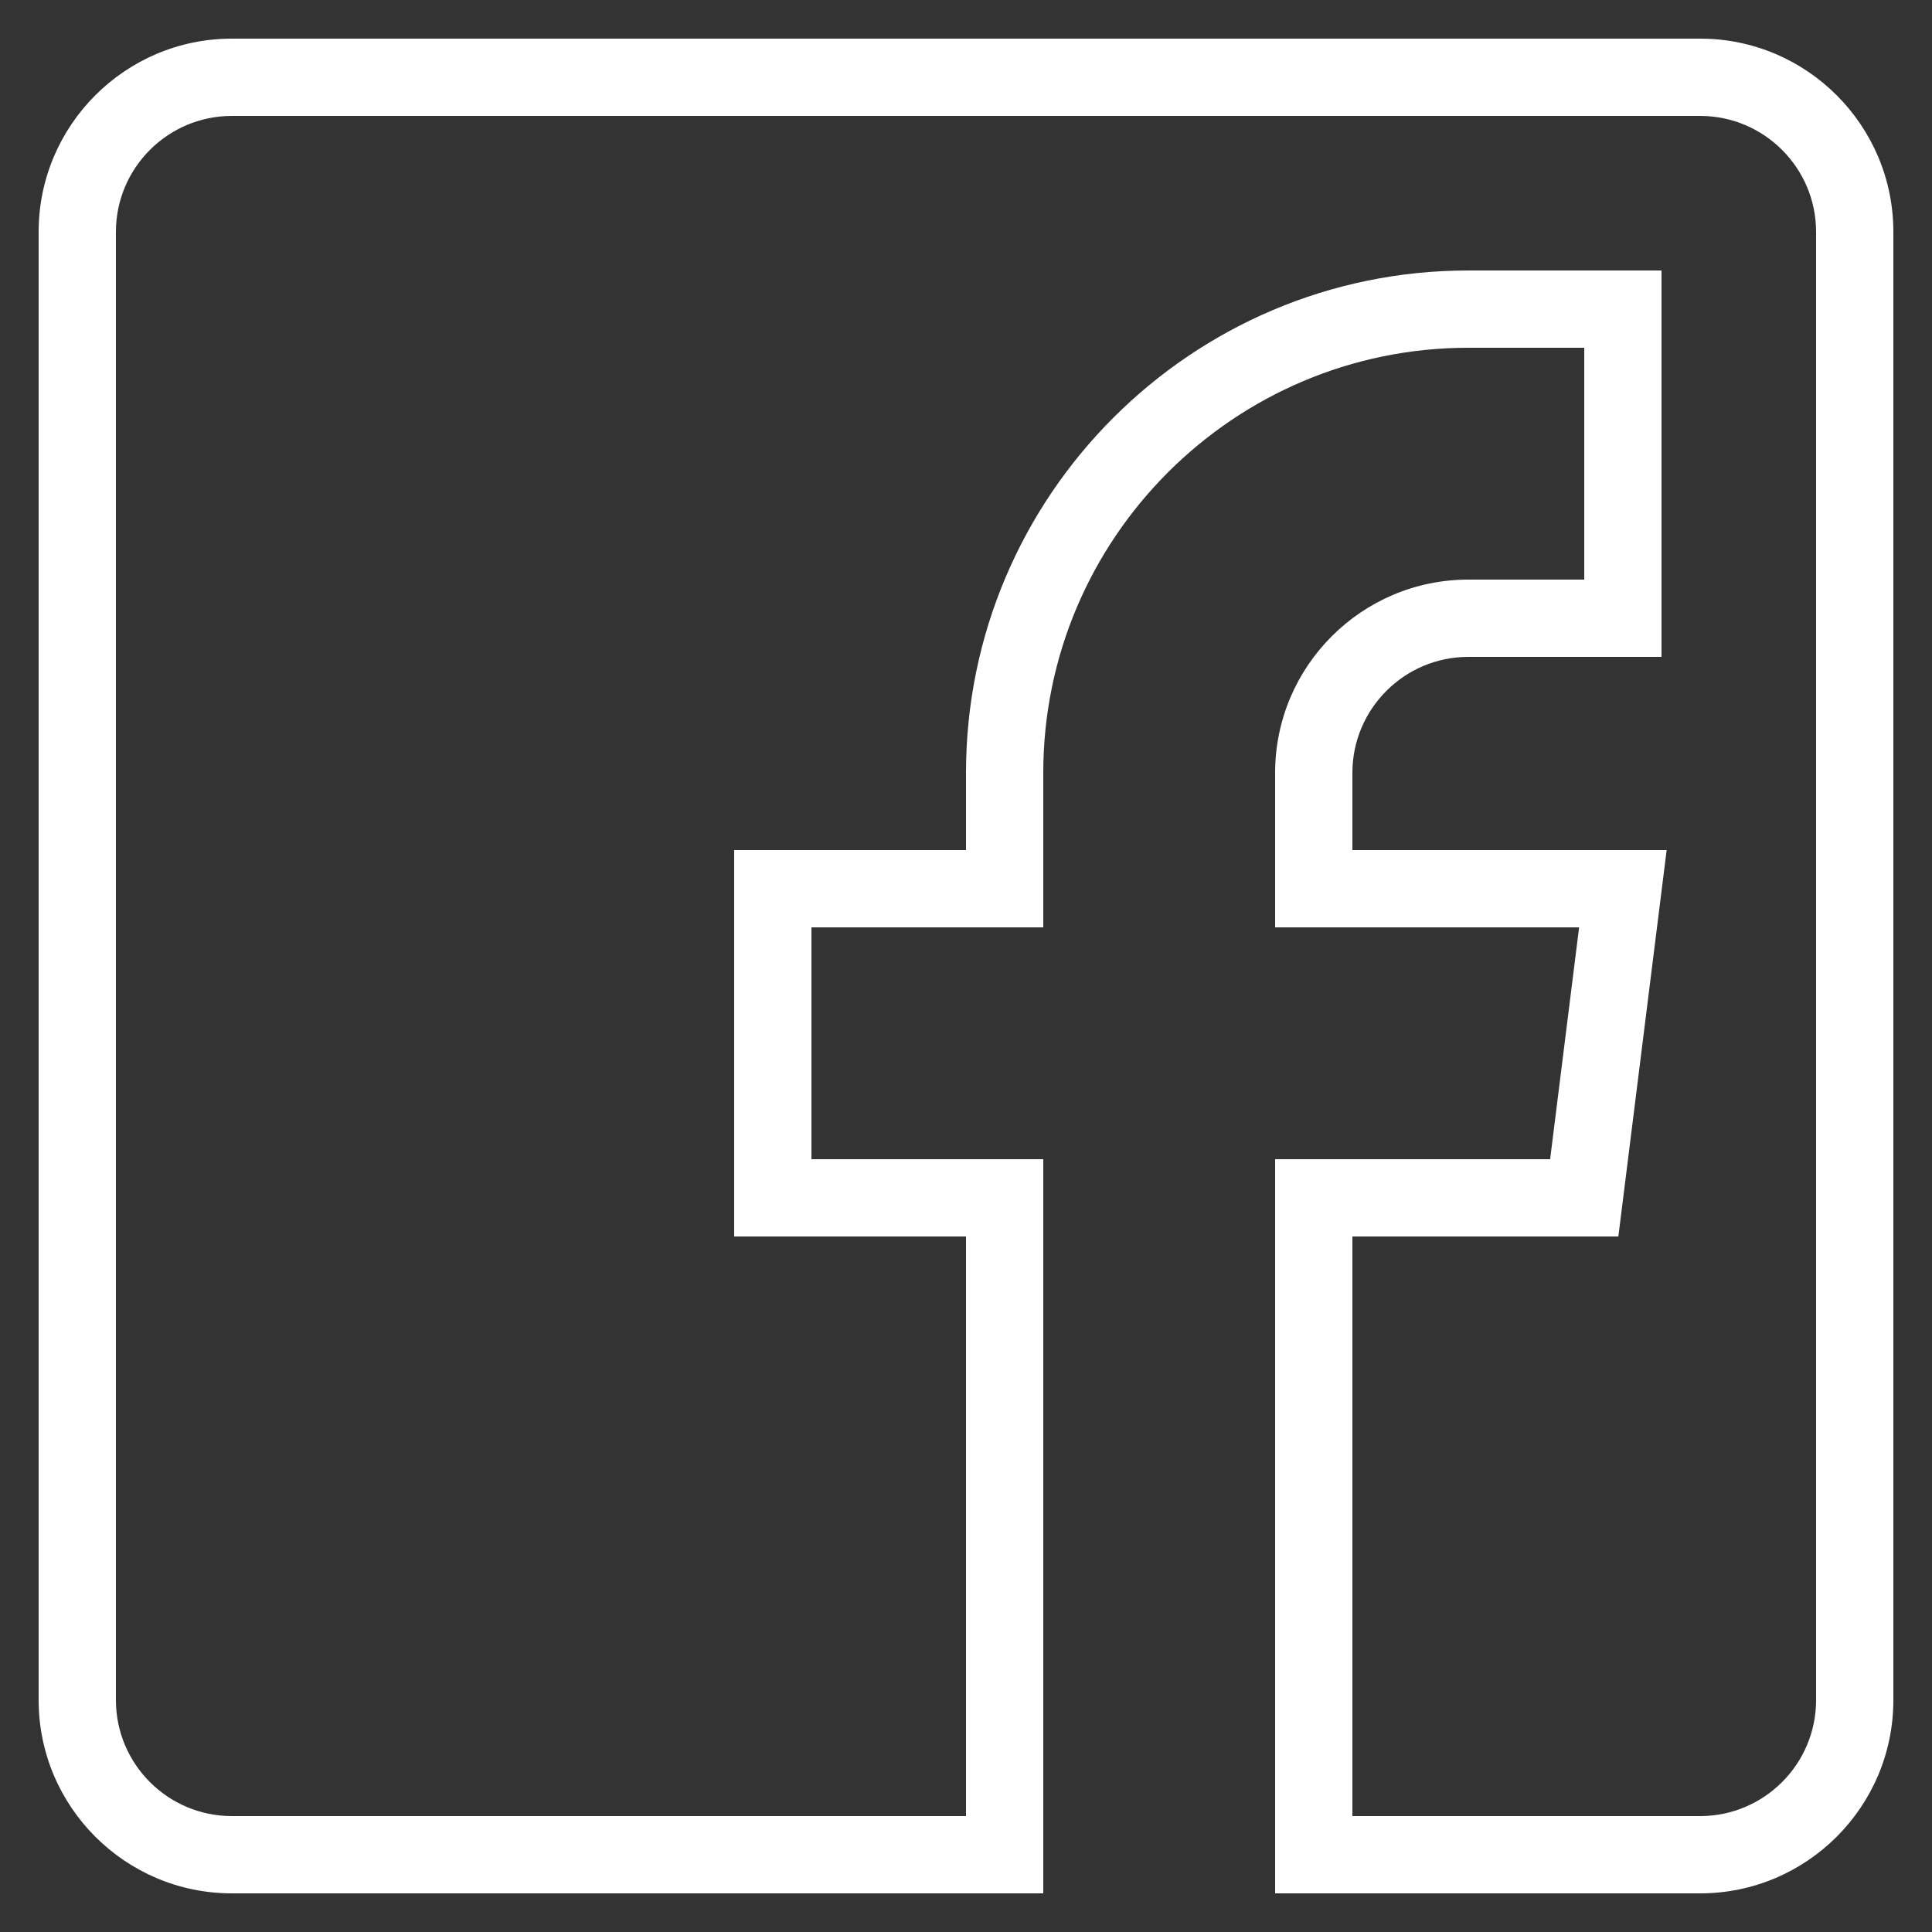
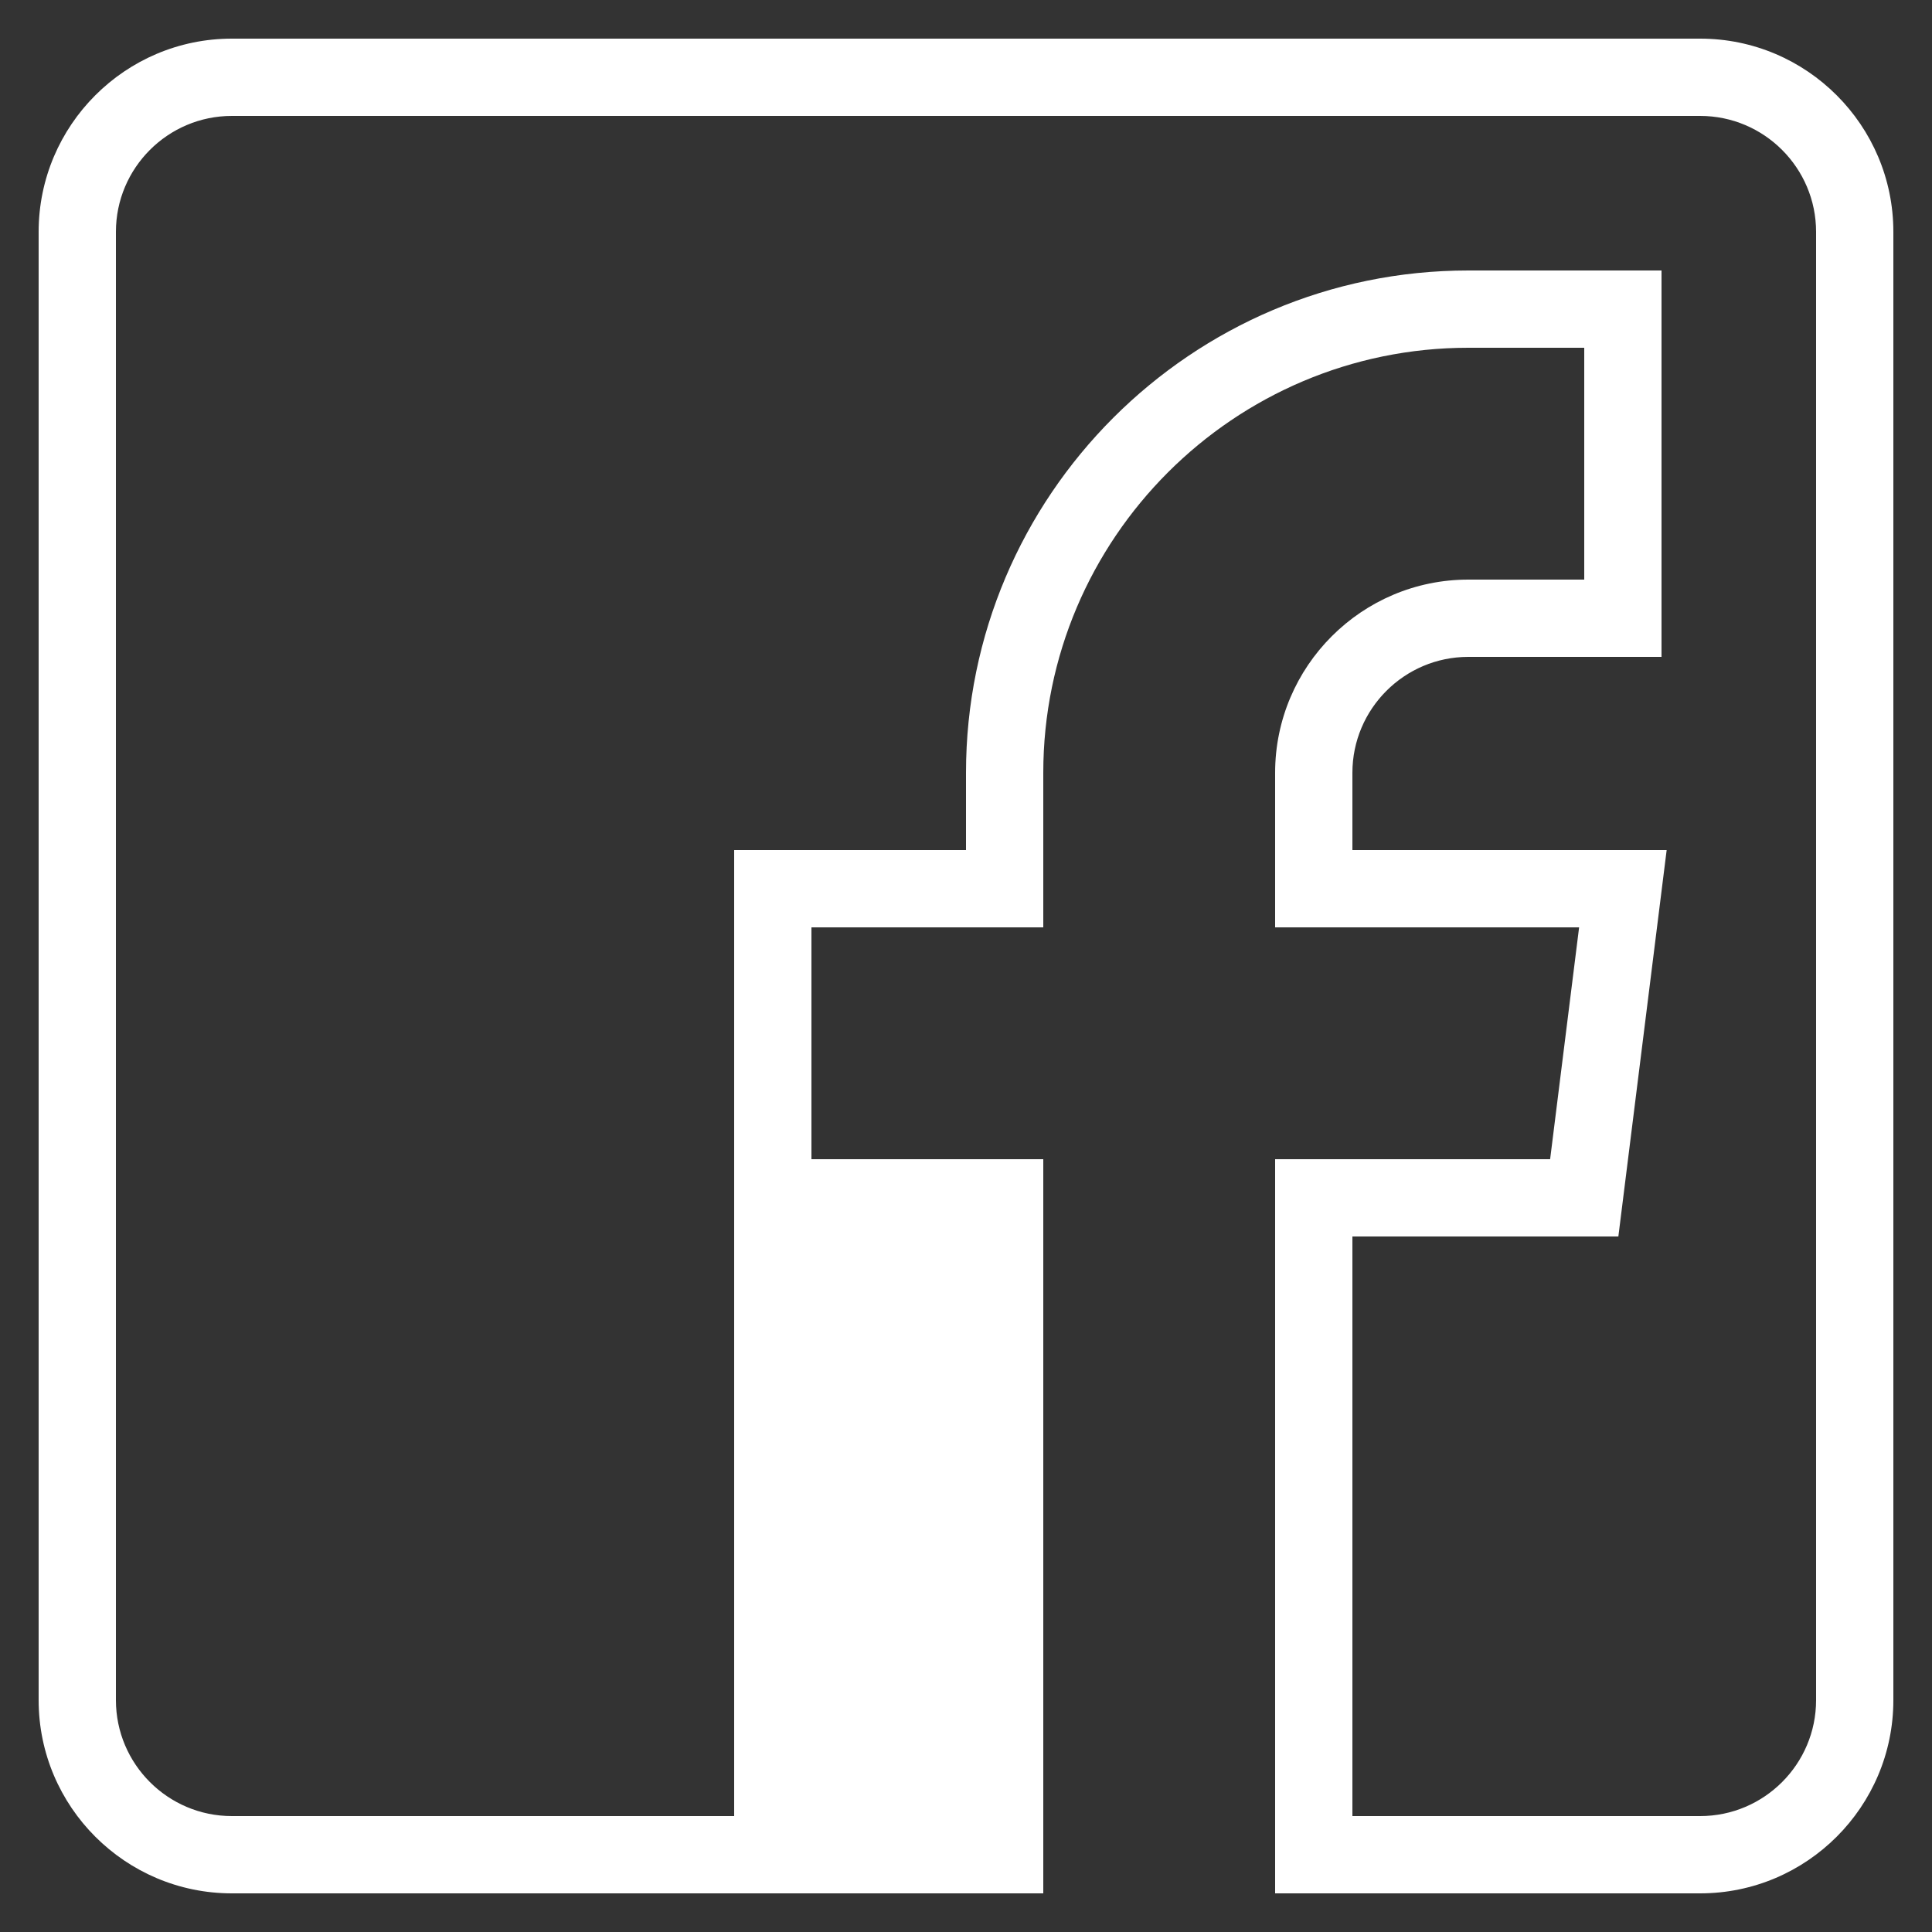
<svg xmlns="http://www.w3.org/2000/svg" width="50" height="50" viewBox="0 0 50 50" fill="none">
  <rect x="0" y="0" width="50" height="50" fill="#333333" stroke="none" />
-   <path d="M44 1H6C3.243 1 1 3.243 1 6V44C1 46.757 3.243 49 6 49H27V30H21V24H27V20C27 13.935 31.935 9 38 9H41V15H38C35.243 15 33 17.243 33 20V24H40.867L40.117 30H33V49H44C46.757 49 49 46.757 49 44V6C49 3.243 46.757 1 44 1ZM47 44C47 45.654 45.654 47 44 47H35V32H41.883L43.133 22H35V20C35 18.346 36.346 17 38 17H43V7H38C30.832 7 25 12.832 25 20V22H19V32H25V47H6C4.346 47 3 45.654 3 44V6C3 4.346 4.346 3 6 3H44C45.654 3 47 4.346 47 6V44Z" fill="white" />
+   <path d="M44 1H6C3.243 1 1 3.243 1 6V44C1 46.757 3.243 49 6 49H27V30H21V24H27V20C27 13.935 31.935 9 38 9H41V15H38C35.243 15 33 17.243 33 20V24H40.867L40.117 30H33V49H44C46.757 49 49 46.757 49 44V6C49 3.243 46.757 1 44 1ZM47 44C47 45.654 45.654 47 44 47H35V32H41.883L43.133 22H35V20C35 18.346 36.346 17 38 17H43V7H38C30.832 7 25 12.832 25 20V22H19V32V47H6C4.346 47 3 45.654 3 44V6C3 4.346 4.346 3 6 3H44C45.654 3 47 4.346 47 6V44Z" fill="white" />
</svg>